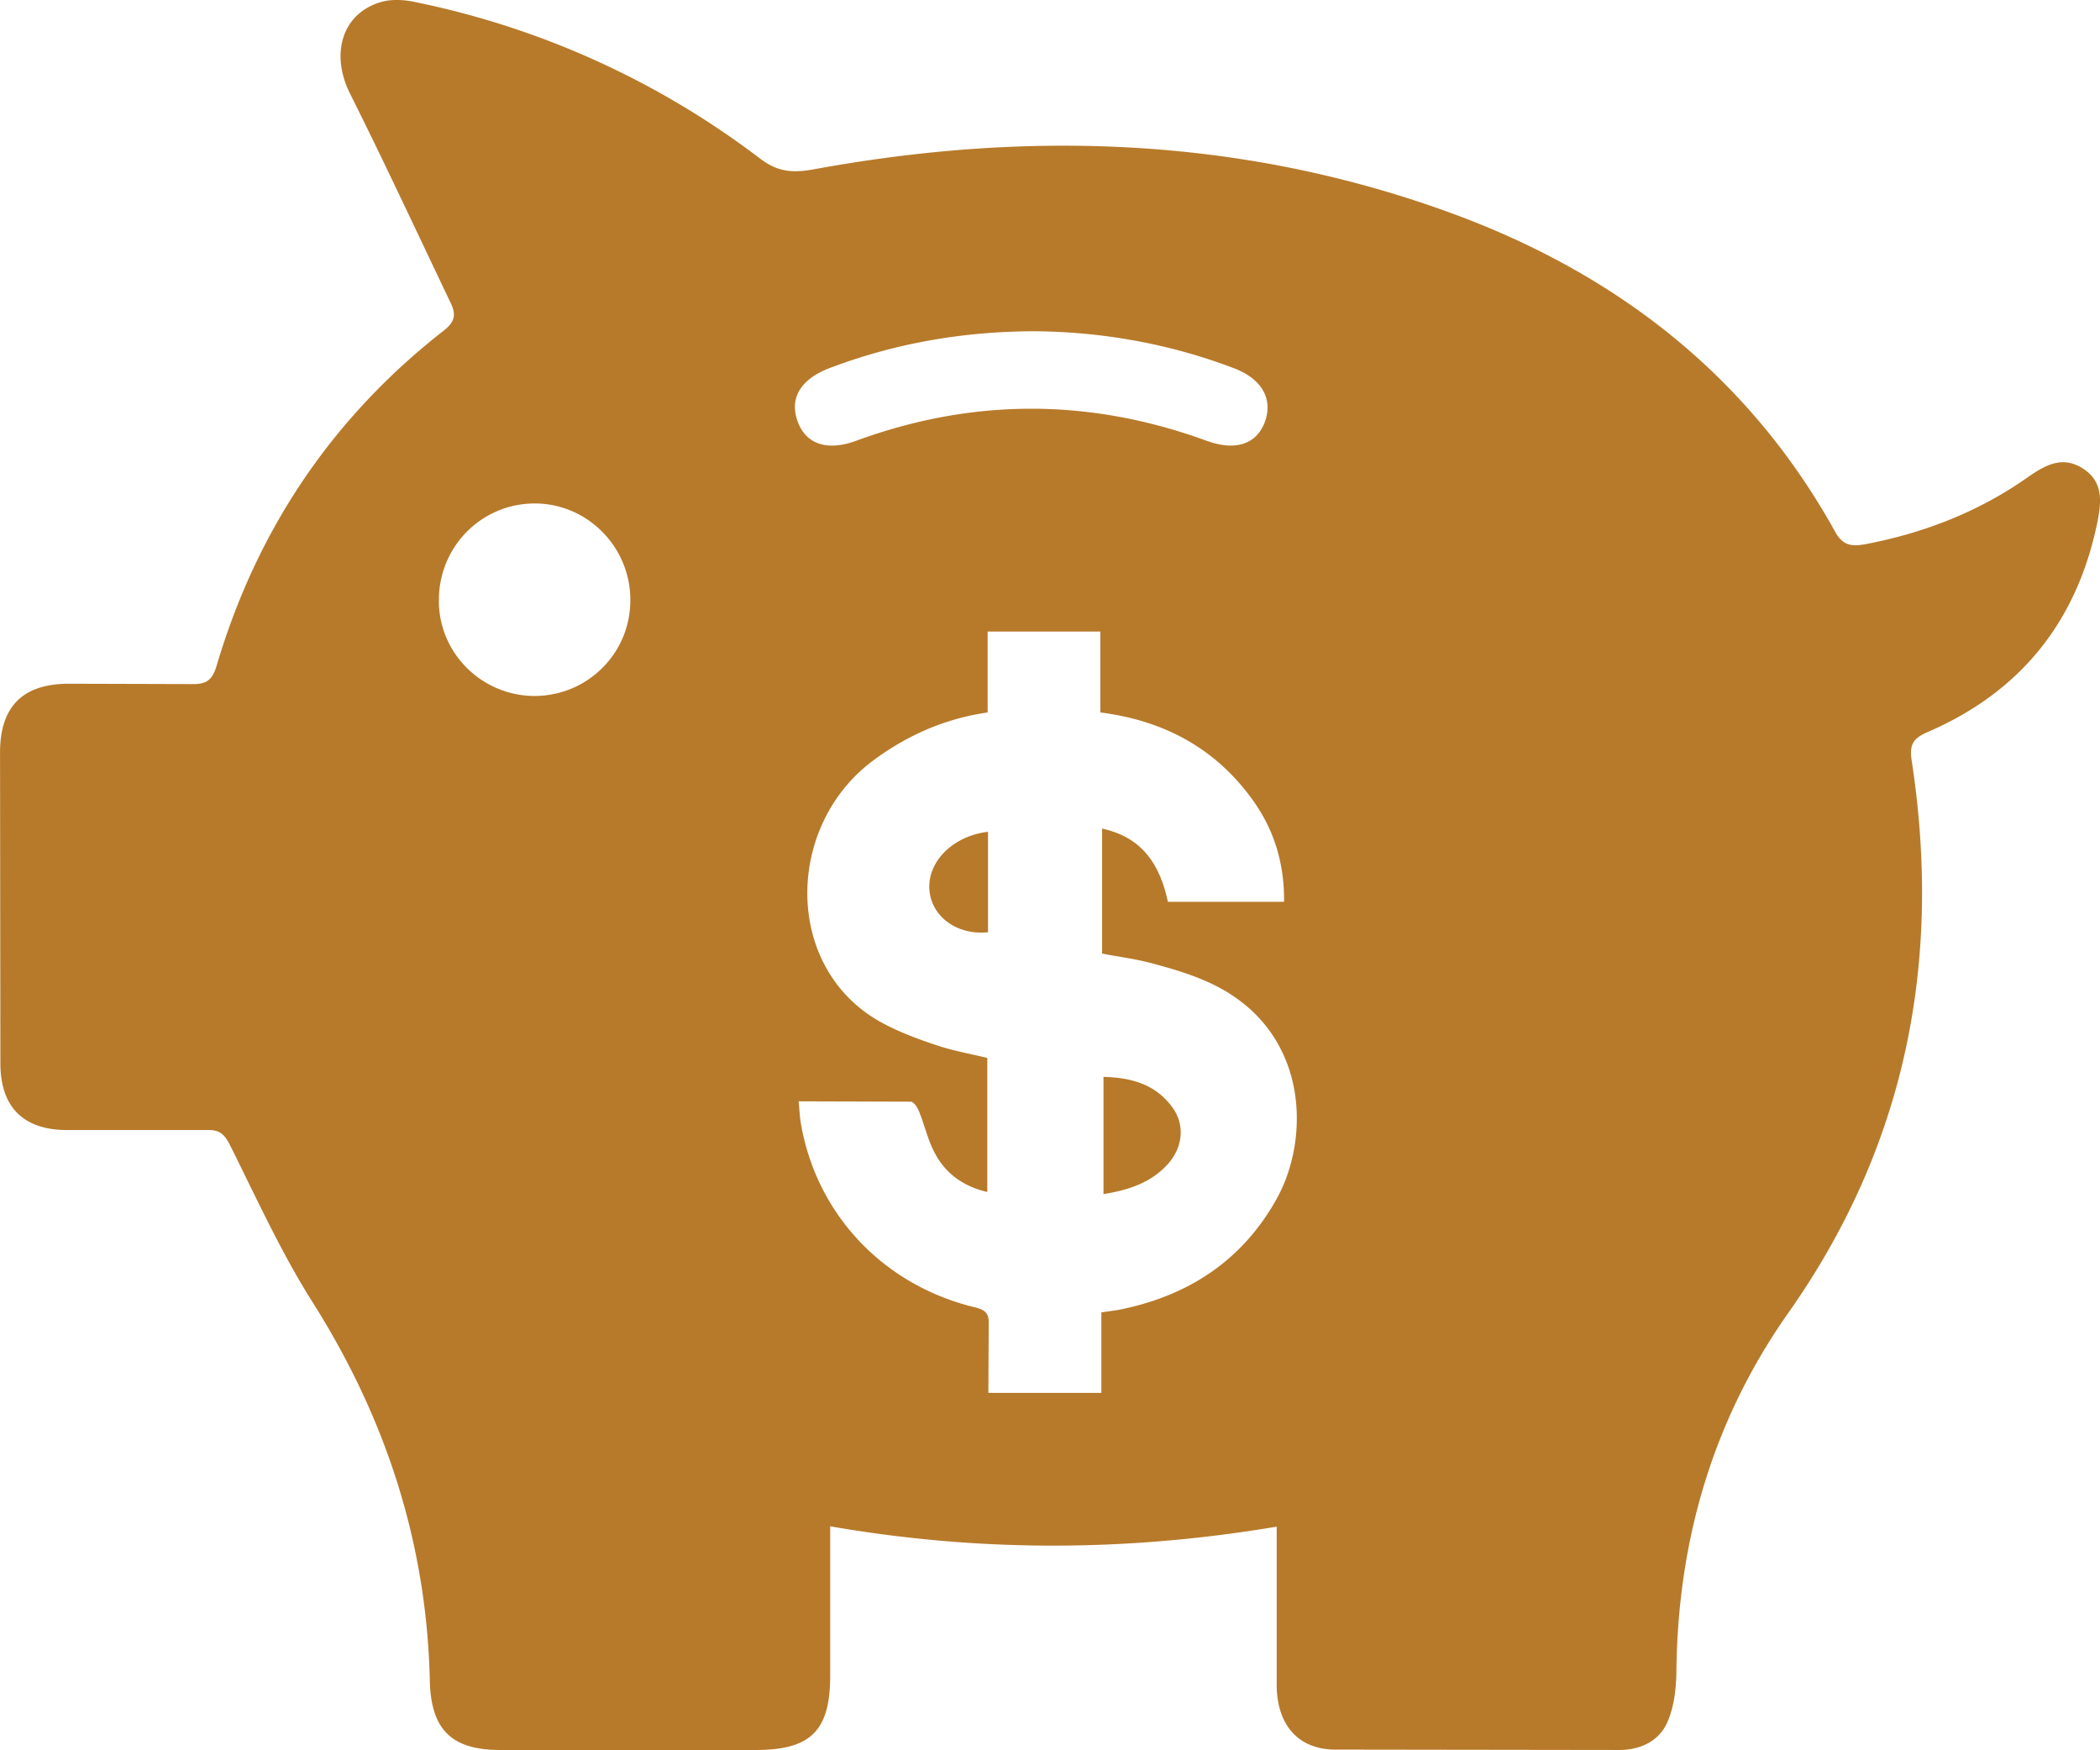
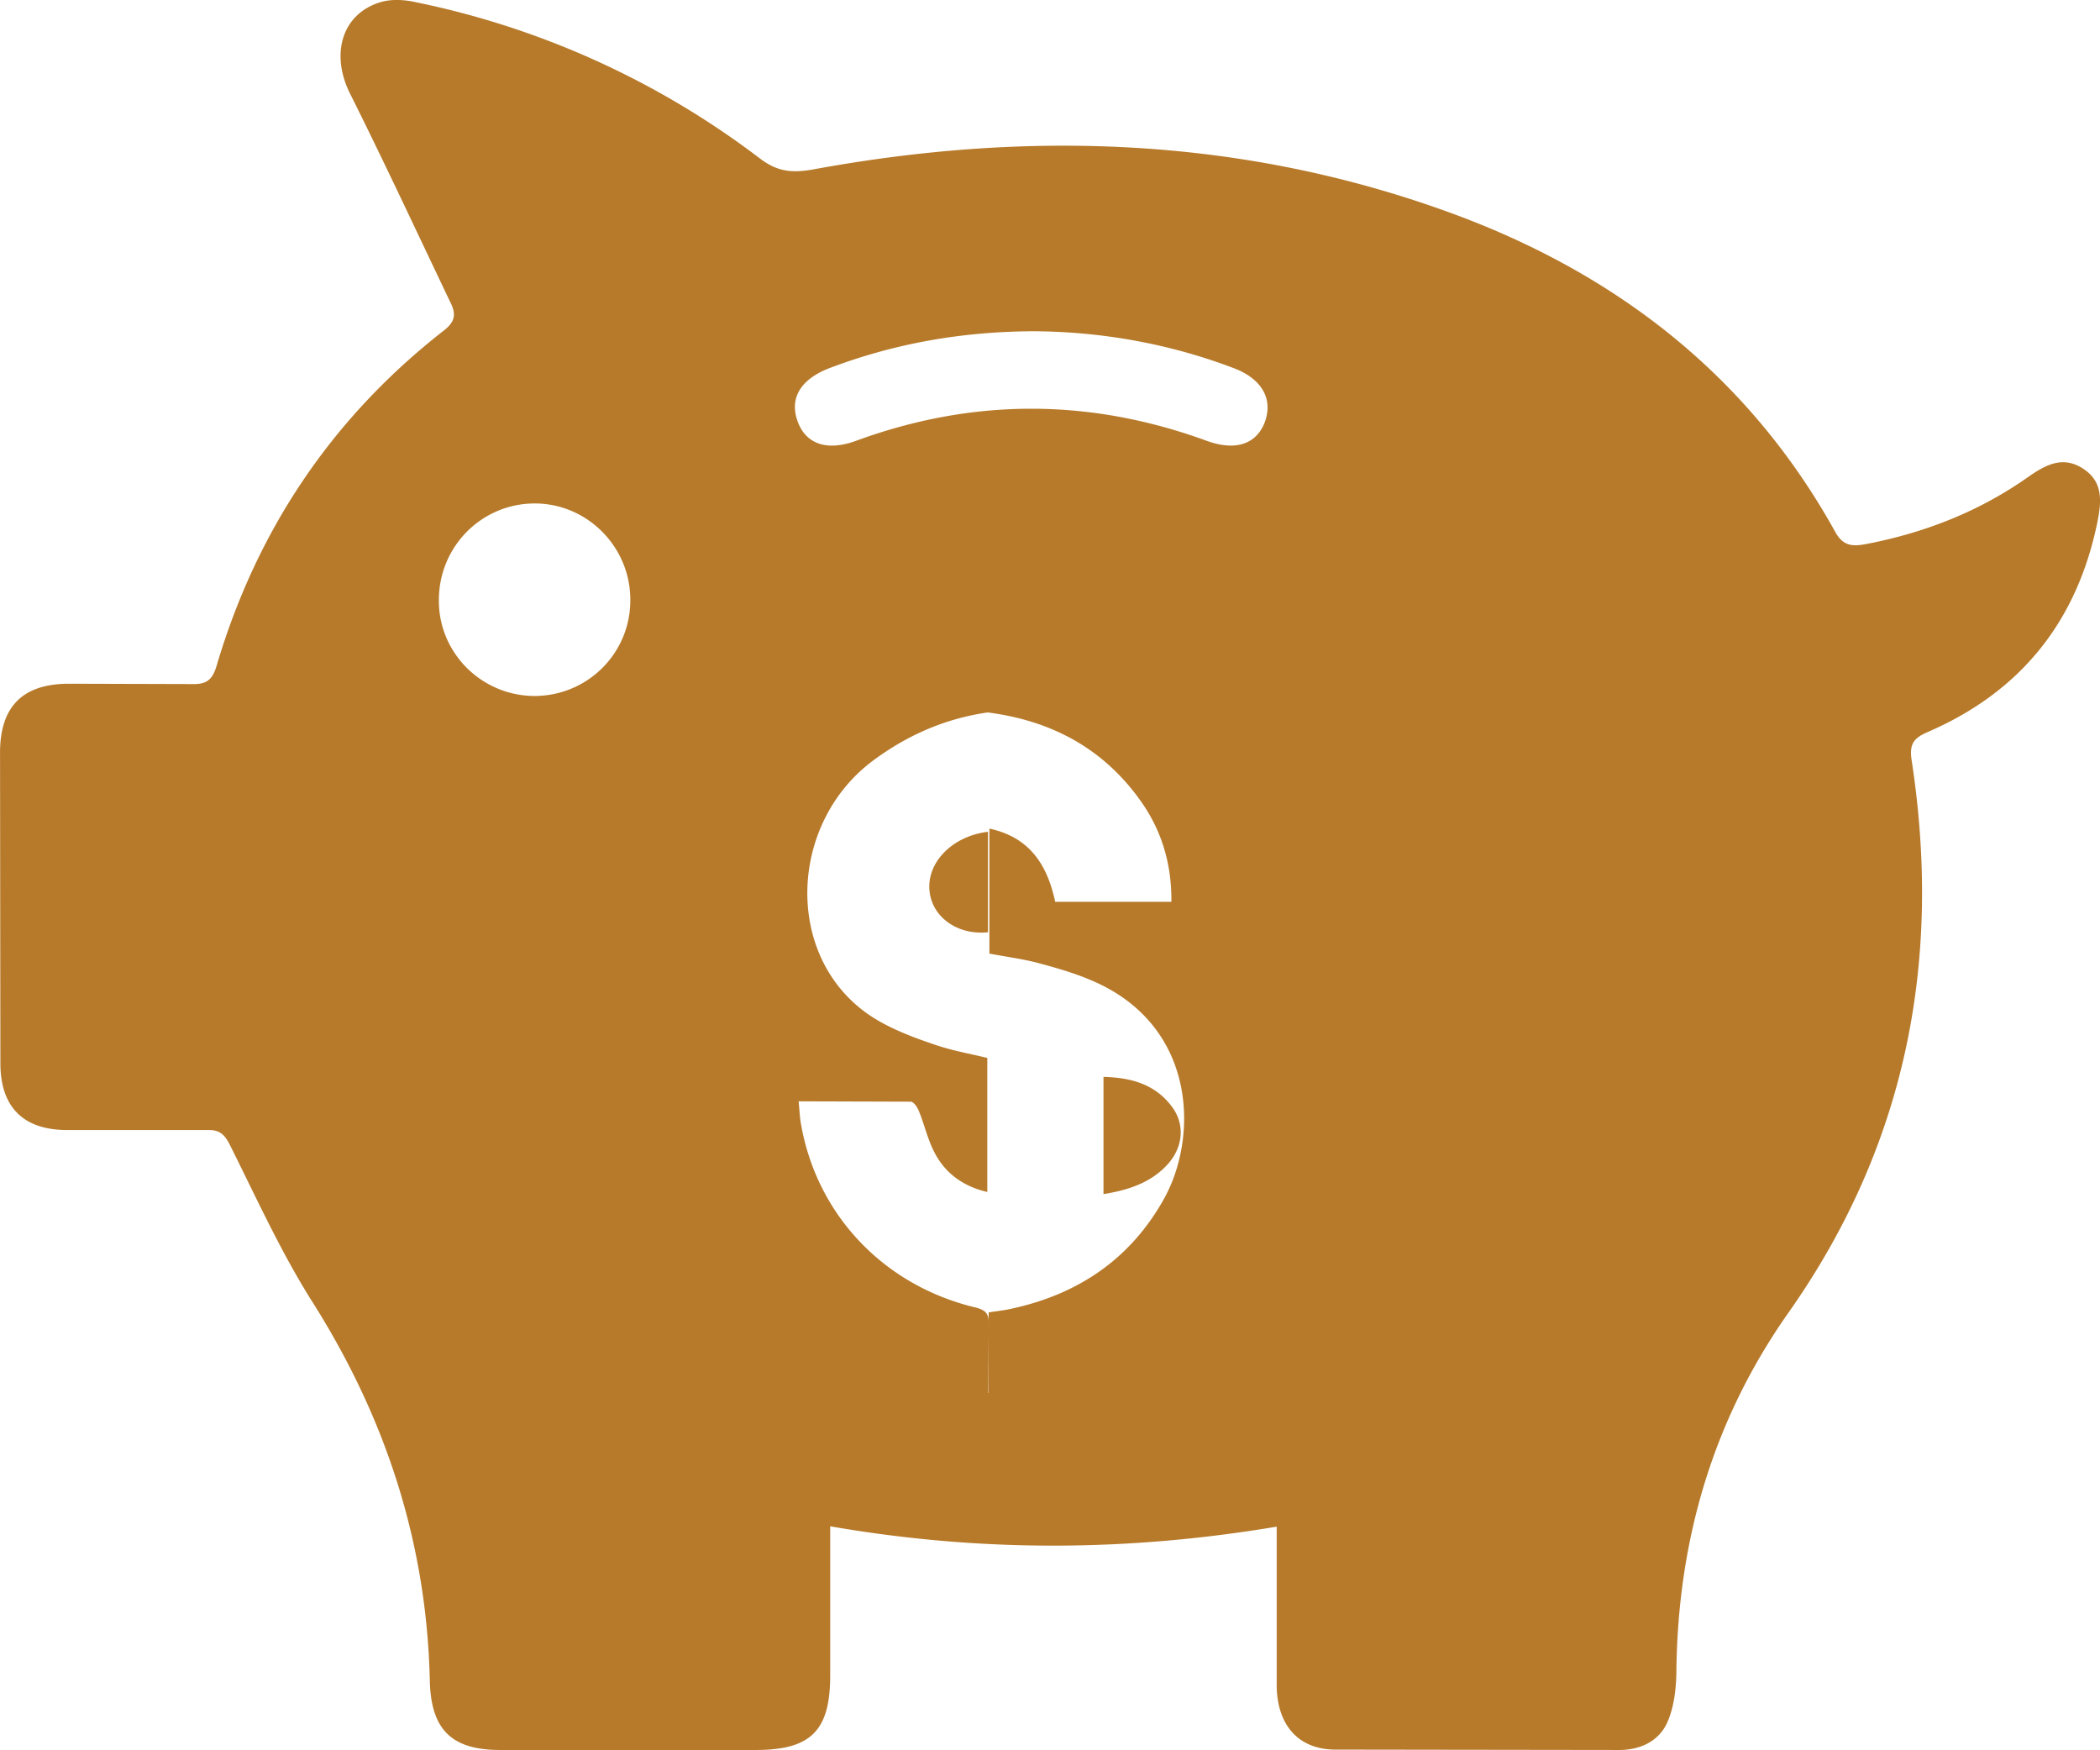
<svg xmlns="http://www.w3.org/2000/svg" width="60.003" height="50">
-   <path fill-rule="evenodd" fill="#b77a2a" d="M28.23 26.633v-2.87c-1.02.12-1.76.88-1.67 1.7.08.741.8 1.26 1.67 1.17zm3.3 7.481c.73-.12 1.369-.33 1.85-.87.439-.5.48-1.16.08-1.66-.48-.62-1.16-.8-1.93-.819v3.349zM15.3 19.883c-1.51.01-2.75-1.2-2.76-2.7-.02-1.55 1.21-2.8 2.74-2.8 1.5 0 2.73 1.24 2.73 2.75.01 1.511-1.2 2.731-2.71 2.75zm14.22-10.42c1.911.01 3.85.34 5.72 1.05.829.31 1.149.9.89 1.57-.25.62-.85.81-1.68.5-3.33-1.21-6.66-1.21-9.99.01-.82.3-1.42.1-1.66-.53-.26-.68.07-1.23.91-1.55 1.85-.7 3.76-1.039 5.81-1.05zm6.959 34.151v.82 3.77c.031 1.109.641 1.77 1.66 1.779l8.121.011c.609 0 1.149-.25 1.389-.81.181-.42.24-.92.25-1.391.031-3.75 1.031-7.21 3.201-10.29 3.369-4.78 4.399-10.069 3.52-15.79-.07-.47.07-.63.46-.8 2.66-1.15 4.271-3.16 4.851-6.01.119-.6.159-1.15-.42-1.52s-1.07-.1-1.57.25c-1.391.98-2.95 1.59-4.621 1.91-.379.07-.659.07-.889-.36-2.521-4.54-6.391-7.47-11.201-9.18-5.89-2.1-11.919-2.28-18.009-1.16-.58.1-1 .07-1.5-.31a24.27 24.27 0 0 0-9.84-4.47c-.31-.07-.65-.09-.94-.02-1.15.3-1.52 1.47-.94 2.63.99 1.98 1.92 3.98 2.87 5.97.17.34.13.55-.19.8-3.19 2.49-5.34 5.69-6.49 9.57-.12.41-.29.54-.7.53l-3.55-.01c-1.29.01-1.93.65-1.94 1.94l.01 8.9c0 1.25.65 1.9 1.88 1.91h4.03c.34-.01.49.109.65.43.76 1.52 1.47 3.09 2.38 4.52 2.08 3.301 3.24 6.861 3.33 10.771.03 1.399.61 1.99 2.01 1.99h7.3c1.58 0 2.13-.55 2.13-2.13v-4.26c4.269.74 8.469.729 12.758.01zM22.82 31.463l3.2.01c.09 0 .2.17.24.28.15.37.24.771.42 1.13.31.631.84 1.01 1.53 1.17v-3.83c-.49-.119-1.01-.209-1.5-.379-.51-.171-1.02-.361-1.5-.621-2.82-1.52-2.8-5.6-.27-7.49.97-.72 2.04-1.2 3.28-1.38v-2.31h3.22v2.31c1.8.23 3.27 1.01 4.33 2.47.629.86.93 1.83.92 2.94h-3.32c-.221-1.031-.71-1.841-1.88-2.091v3.57c.46.09.94.149 1.399.271.521.139 1.041.289 1.53.5 3 1.279 3.06 4.479 2.04 6.27-.96 1.699-2.439 2.689-4.32 3.1-.209.051-.42.07-.67.11v2.3H28.24l.01-1.949c.01-.291-.06-.41-.37-.49-2.66-.631-4.59-2.701-5.01-5.34-.02-.16-.03-.32-.05-.551z" />
+   <path fill-rule="evenodd" fill="#b77a2a" d="M28.23 26.633v-2.87c-1.02.12-1.76.88-1.67 1.7.08.741.8 1.26 1.67 1.17zm3.3 7.481c.73-.12 1.369-.33 1.85-.87.439-.5.48-1.16.08-1.66-.48-.62-1.16-.8-1.93-.819v3.349zM15.3 19.883c-1.51.01-2.75-1.2-2.76-2.7-.02-1.55 1.21-2.8 2.74-2.8 1.5 0 2.73 1.24 2.73 2.75.01 1.511-1.2 2.731-2.71 2.75zm14.22-10.42c1.911.01 3.85.34 5.72 1.05.829.31 1.149.9.89 1.57-.25.62-.85.81-1.68.5-3.33-1.21-6.66-1.21-9.99.01-.82.3-1.42.1-1.66-.53-.26-.68.07-1.23.91-1.55 1.85-.7 3.76-1.039 5.81-1.05zm6.959 34.151v.82 3.77c.031 1.109.641 1.77 1.66 1.779l8.121.011c.609 0 1.149-.25 1.389-.81.181-.42.24-.92.25-1.391.031-3.75 1.031-7.21 3.201-10.29 3.369-4.78 4.399-10.069 3.52-15.79-.07-.47.07-.63.46-.8 2.66-1.15 4.271-3.16 4.851-6.01.119-.6.159-1.15-.42-1.52s-1.07-.1-1.57.25c-1.391.98-2.95 1.59-4.621 1.91-.379.07-.659.07-.889-.36-2.521-4.54-6.391-7.47-11.201-9.18-5.89-2.1-11.919-2.28-18.009-1.16-.58.1-1 .07-1.5-.31a24.27 24.27 0 0 0-9.84-4.47c-.31-.07-.65-.09-.94-.02-1.15.3-1.52 1.47-.94 2.63.99 1.98 1.92 3.98 2.87 5.97.17.34.13.55-.19.8-3.19 2.49-5.34 5.69-6.49 9.57-.12.41-.29.54-.7.53l-3.55-.01c-1.29.01-1.93.65-1.94 1.94l.01 8.9c0 1.25.65 1.9 1.88 1.91h4.03c.34-.01.49.109.65.43.76 1.52 1.47 3.09 2.38 4.52 2.08 3.301 3.24 6.861 3.33 10.771.03 1.399.61 1.99 2.01 1.99h7.3c1.58 0 2.13-.55 2.13-2.13v-4.26c4.269.74 8.469.729 12.758.01zM22.82 31.463l3.2.01c.09 0 .2.17.24.28.15.37.24.771.42 1.13.31.631.84 1.01 1.53 1.17v-3.83c-.49-.119-1.01-.209-1.5-.379-.51-.171-1.02-.361-1.5-.621-2.82-1.52-2.8-5.6-.27-7.49.97-.72 2.04-1.2 3.28-1.38v-2.31v2.31c1.8.23 3.27 1.01 4.33 2.47.629.86.93 1.83.92 2.94h-3.32c-.221-1.031-.71-1.841-1.88-2.091v3.57c.46.09.94.149 1.399.271.521.139 1.041.289 1.53.5 3 1.279 3.06 4.479 2.04 6.27-.96 1.699-2.439 2.689-4.32 3.1-.209.051-.42.07-.67.11v2.3H28.24l.01-1.949c.01-.291-.06-.41-.37-.49-2.66-.631-4.59-2.701-5.01-5.34-.02-.16-.03-.32-.05-.551z" />
</svg>